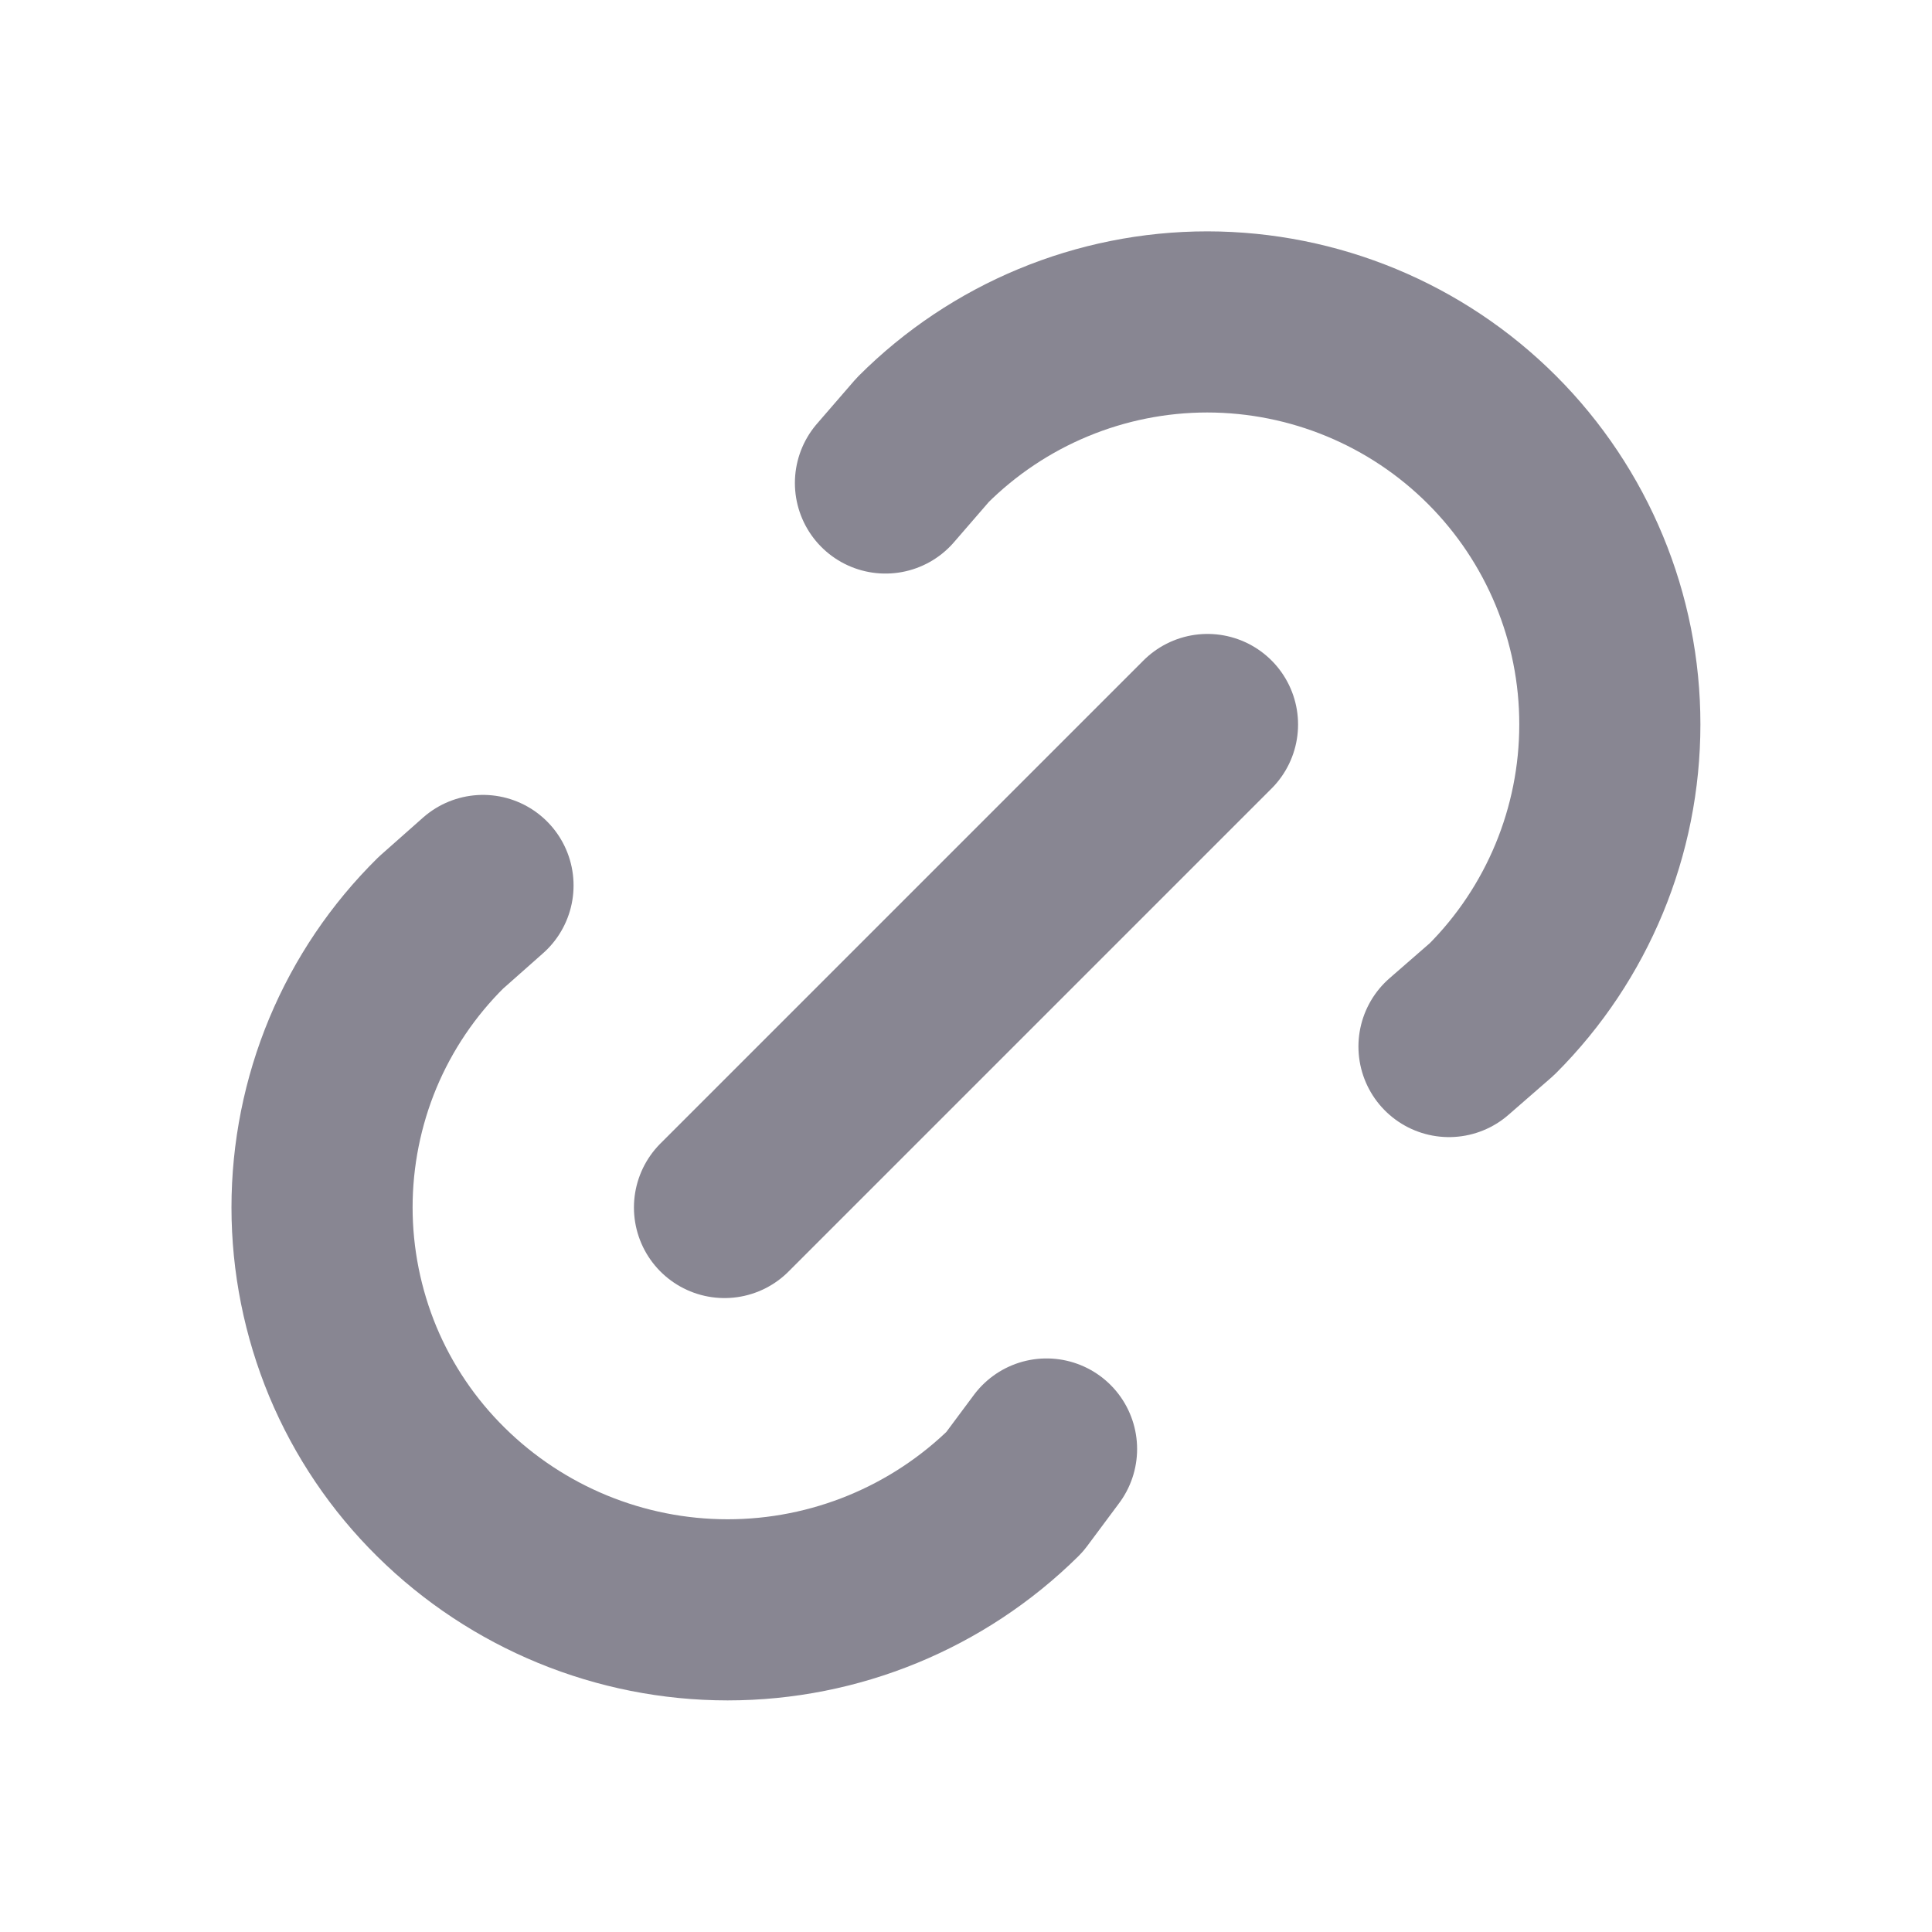
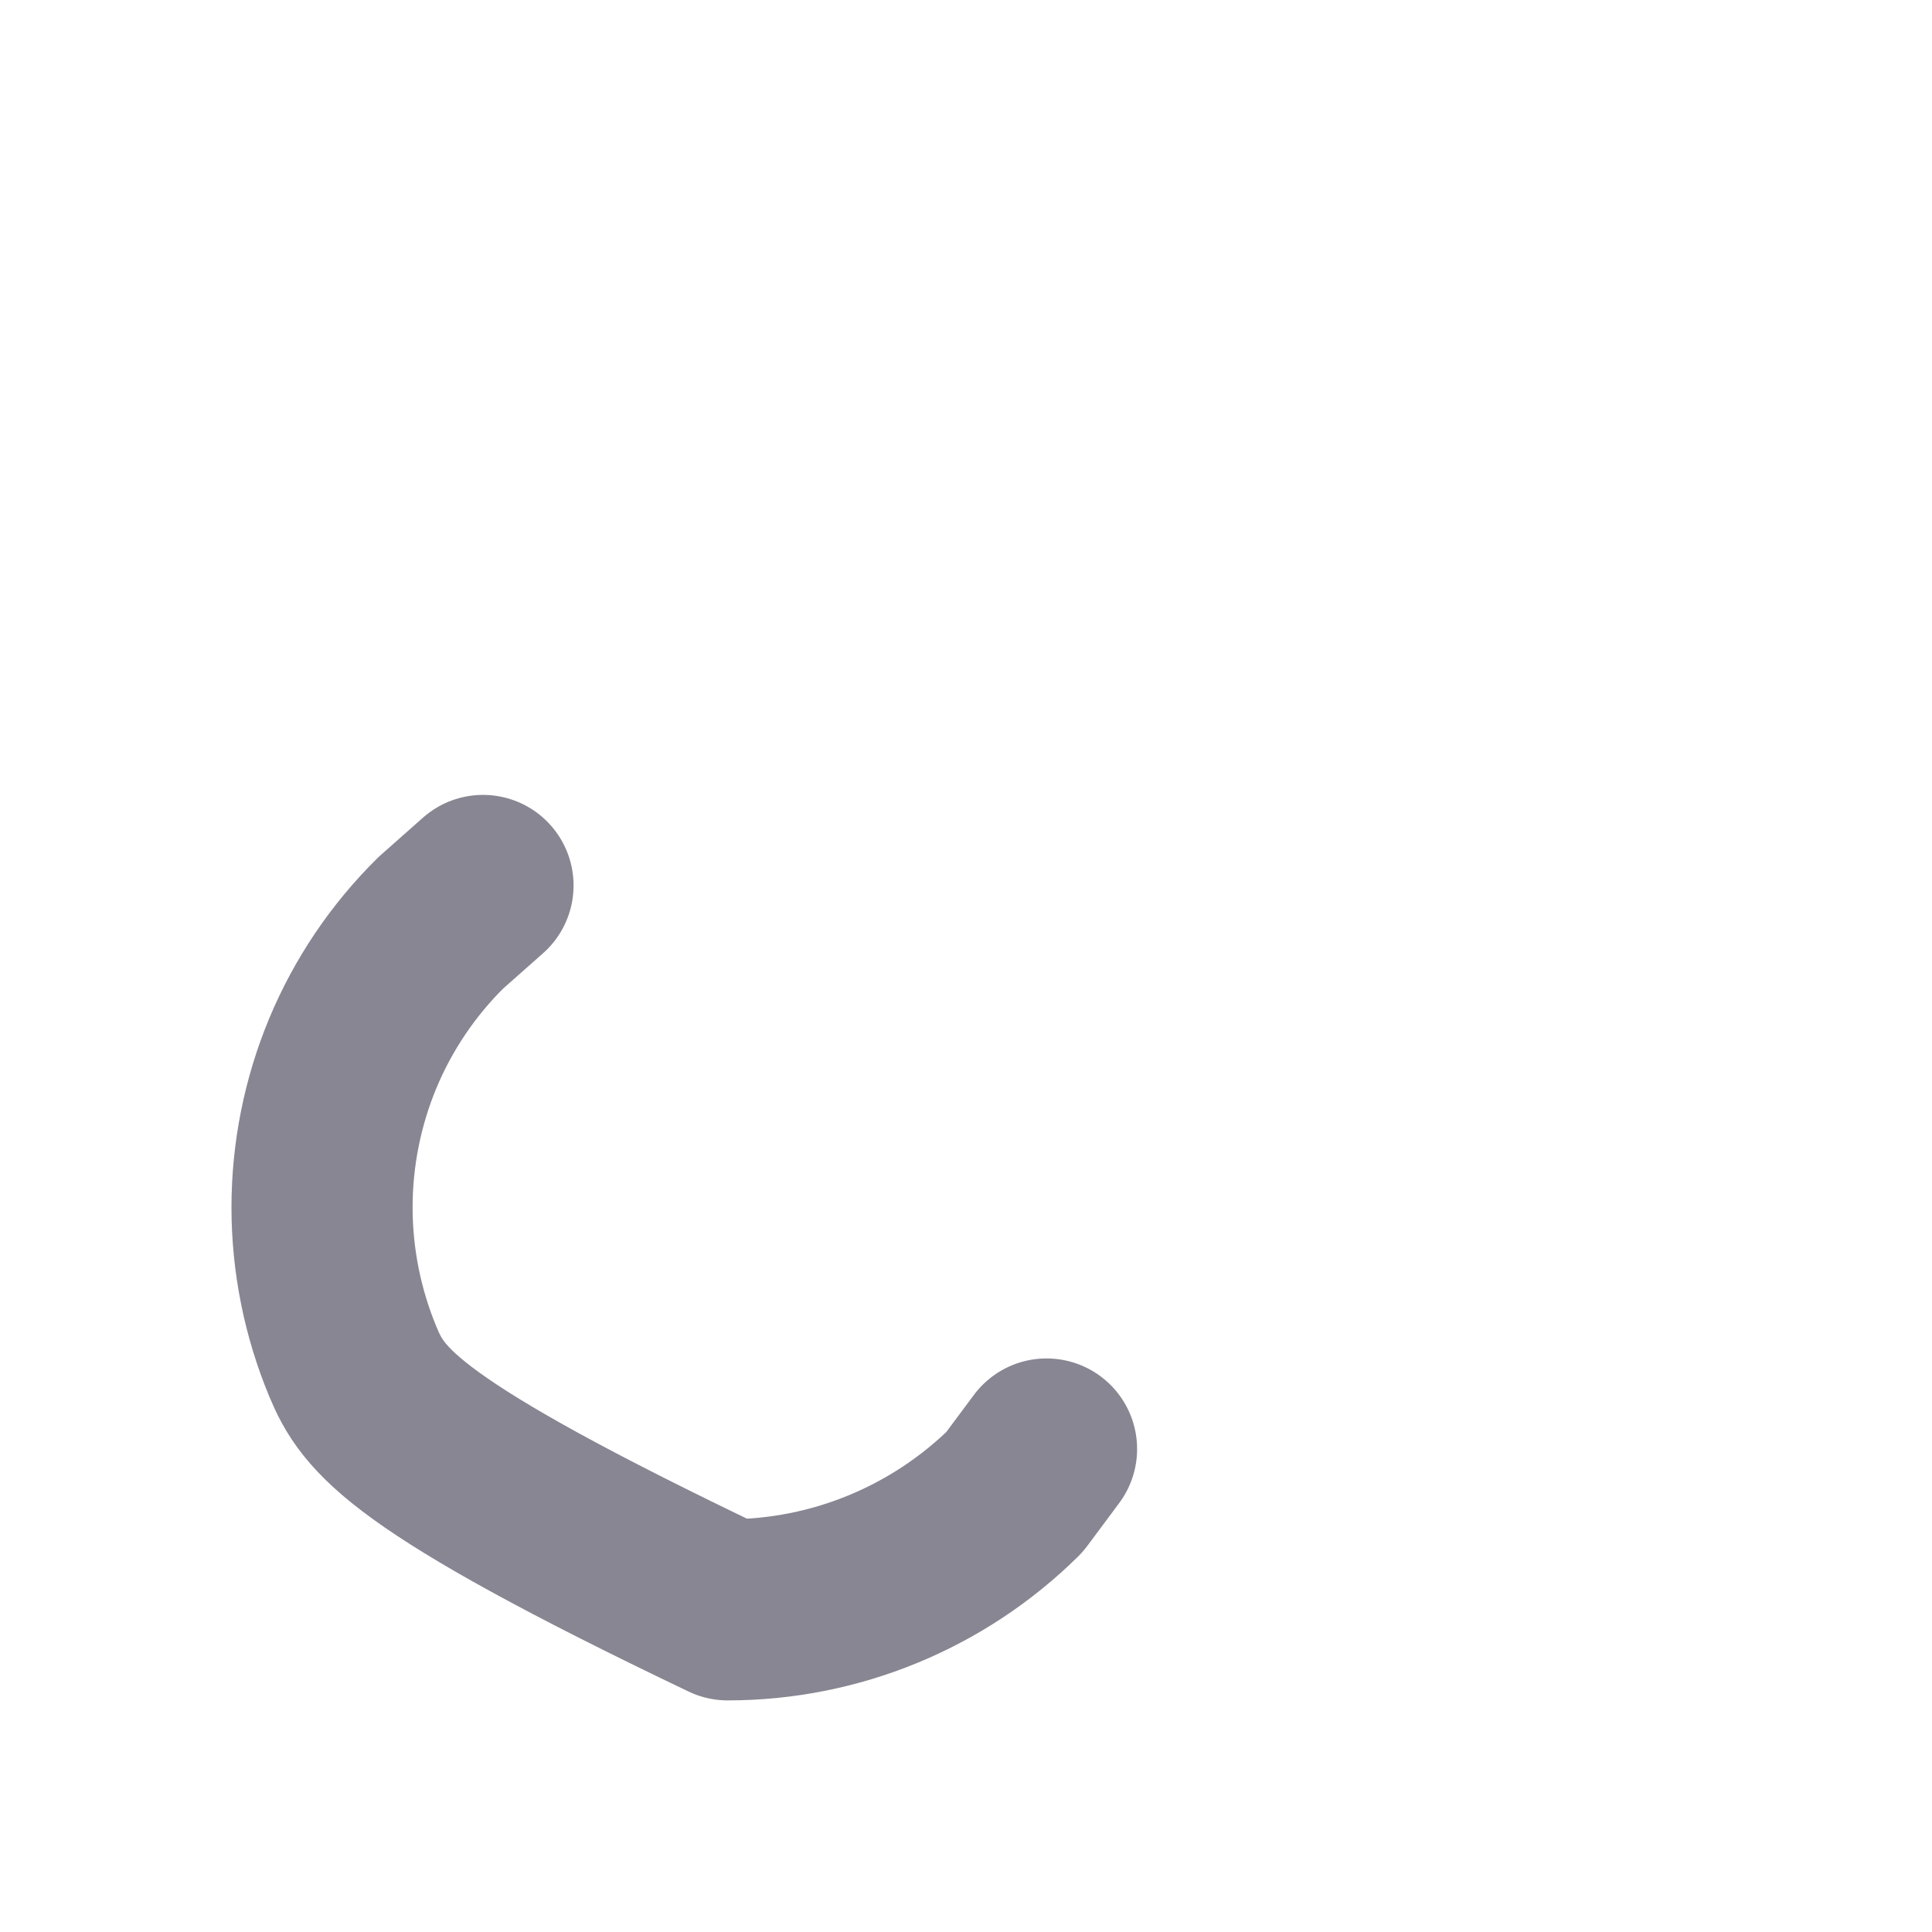
<svg xmlns="http://www.w3.org/2000/svg" width="16" height="16" viewBox="0 0 16 16" fill="none">
  <g clip-path="url(#clip0_5_32)">
-     <path d="M6 10L10 6" stroke="#888692" stroke-width="1.5" stroke-linecap="round" stroke-linejoin="round" />
-     <path d="M7.333 4L7.642 3.643C8.267 3.018 9.115 2.666 9.999 2.666C10.883 2.667 11.731 3.018 12.356 3.643C12.981 4.268 13.333 5.116 13.332 6C13.332 6.884 12.981 7.732 12.356 8.357L12 8.667" stroke="#888692" stroke-width="1.5" stroke-linecap="round" stroke-linejoin="round" />
-     <path d="M8.667 12L8.402 12.356C7.769 12.981 6.916 13.332 6.026 13.332C5.137 13.332 4.283 12.981 3.651 12.356C3.339 12.048 3.091 11.681 2.922 11.276C2.754 10.871 2.667 10.437 2.667 9.999C2.667 9.561 2.754 9.126 2.922 8.722C3.091 8.317 3.339 7.95 3.651 7.642L4 7.333" stroke="#888692" stroke-width="1.5" stroke-linecap="round" stroke-linejoin="round" />
+     <path d="M8.667 12L8.402 12.356C7.769 12.981 6.916 13.332 6.026 13.332C3.339 12.048 3.091 11.681 2.922 11.276C2.754 10.871 2.667 10.437 2.667 9.999C2.667 9.561 2.754 9.126 2.922 8.722C3.091 8.317 3.339 7.95 3.651 7.642L4 7.333" stroke="#888692" stroke-width="1.5" stroke-linecap="round" stroke-linejoin="round" />
  </g>
  <defs>
    <clipPath id="clip0_5_32">
      <rect width="16" height="16" fill="white" />
    </clipPath>
  </defs>
</svg>